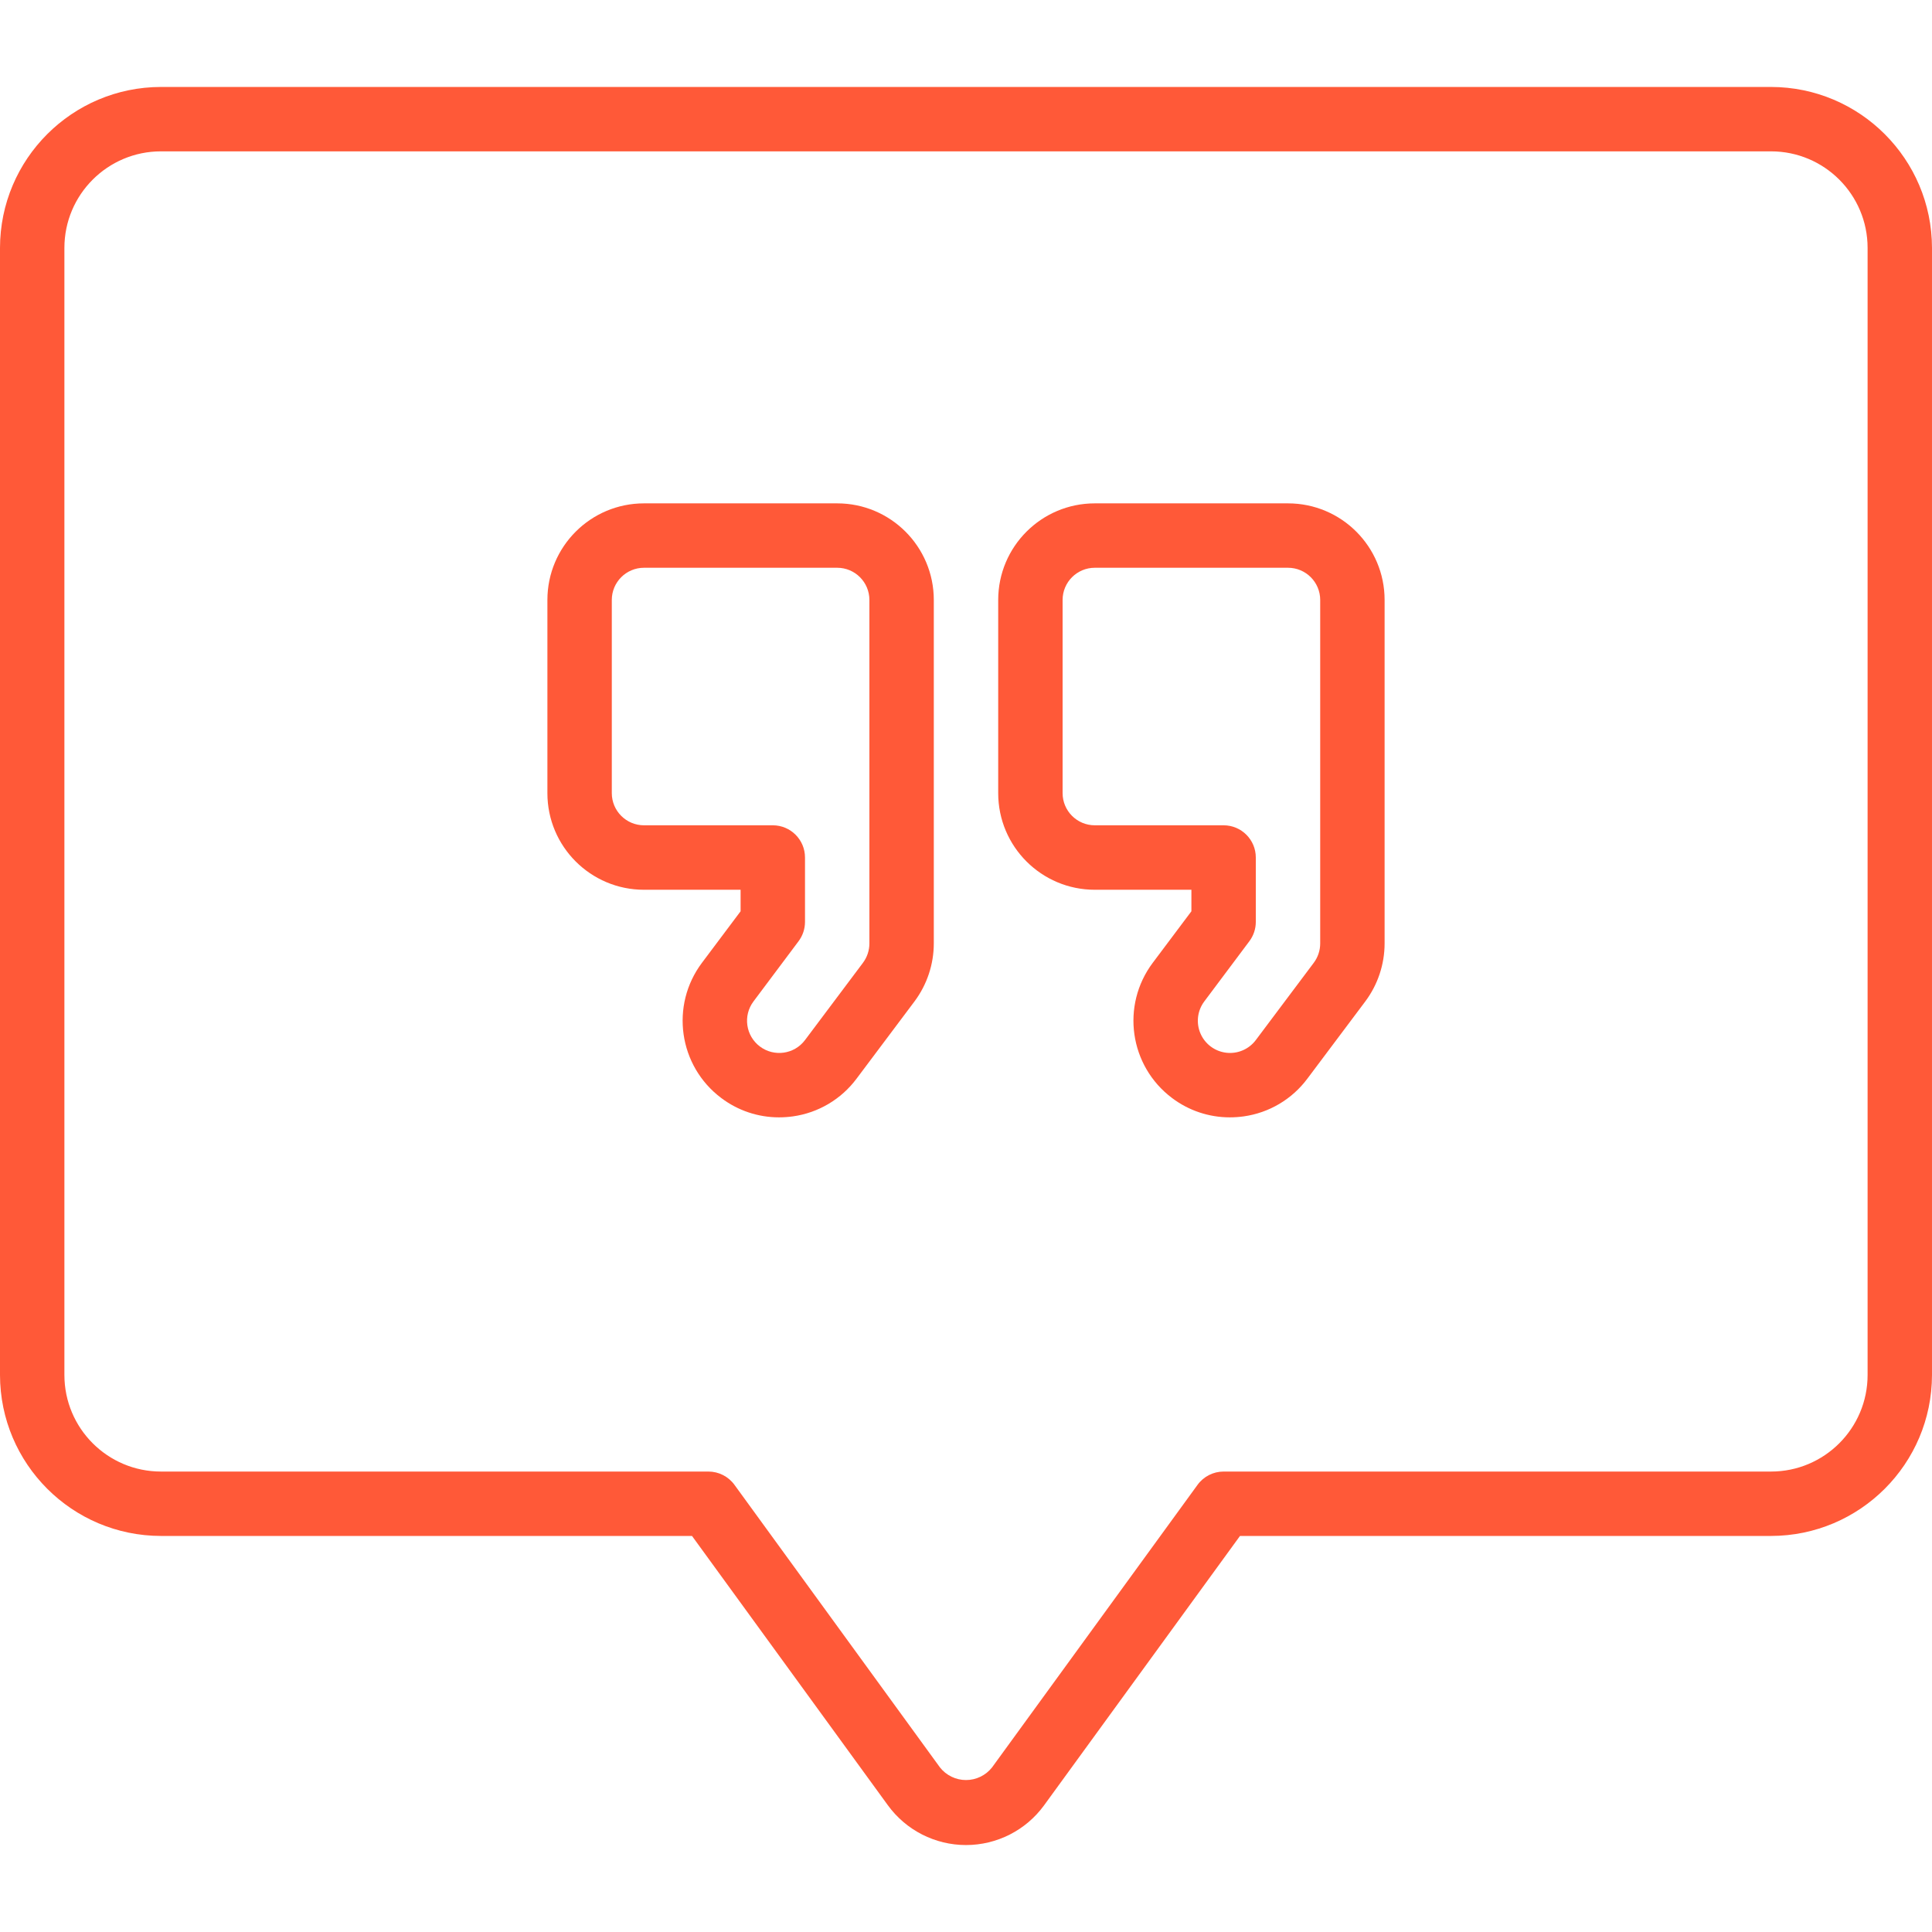
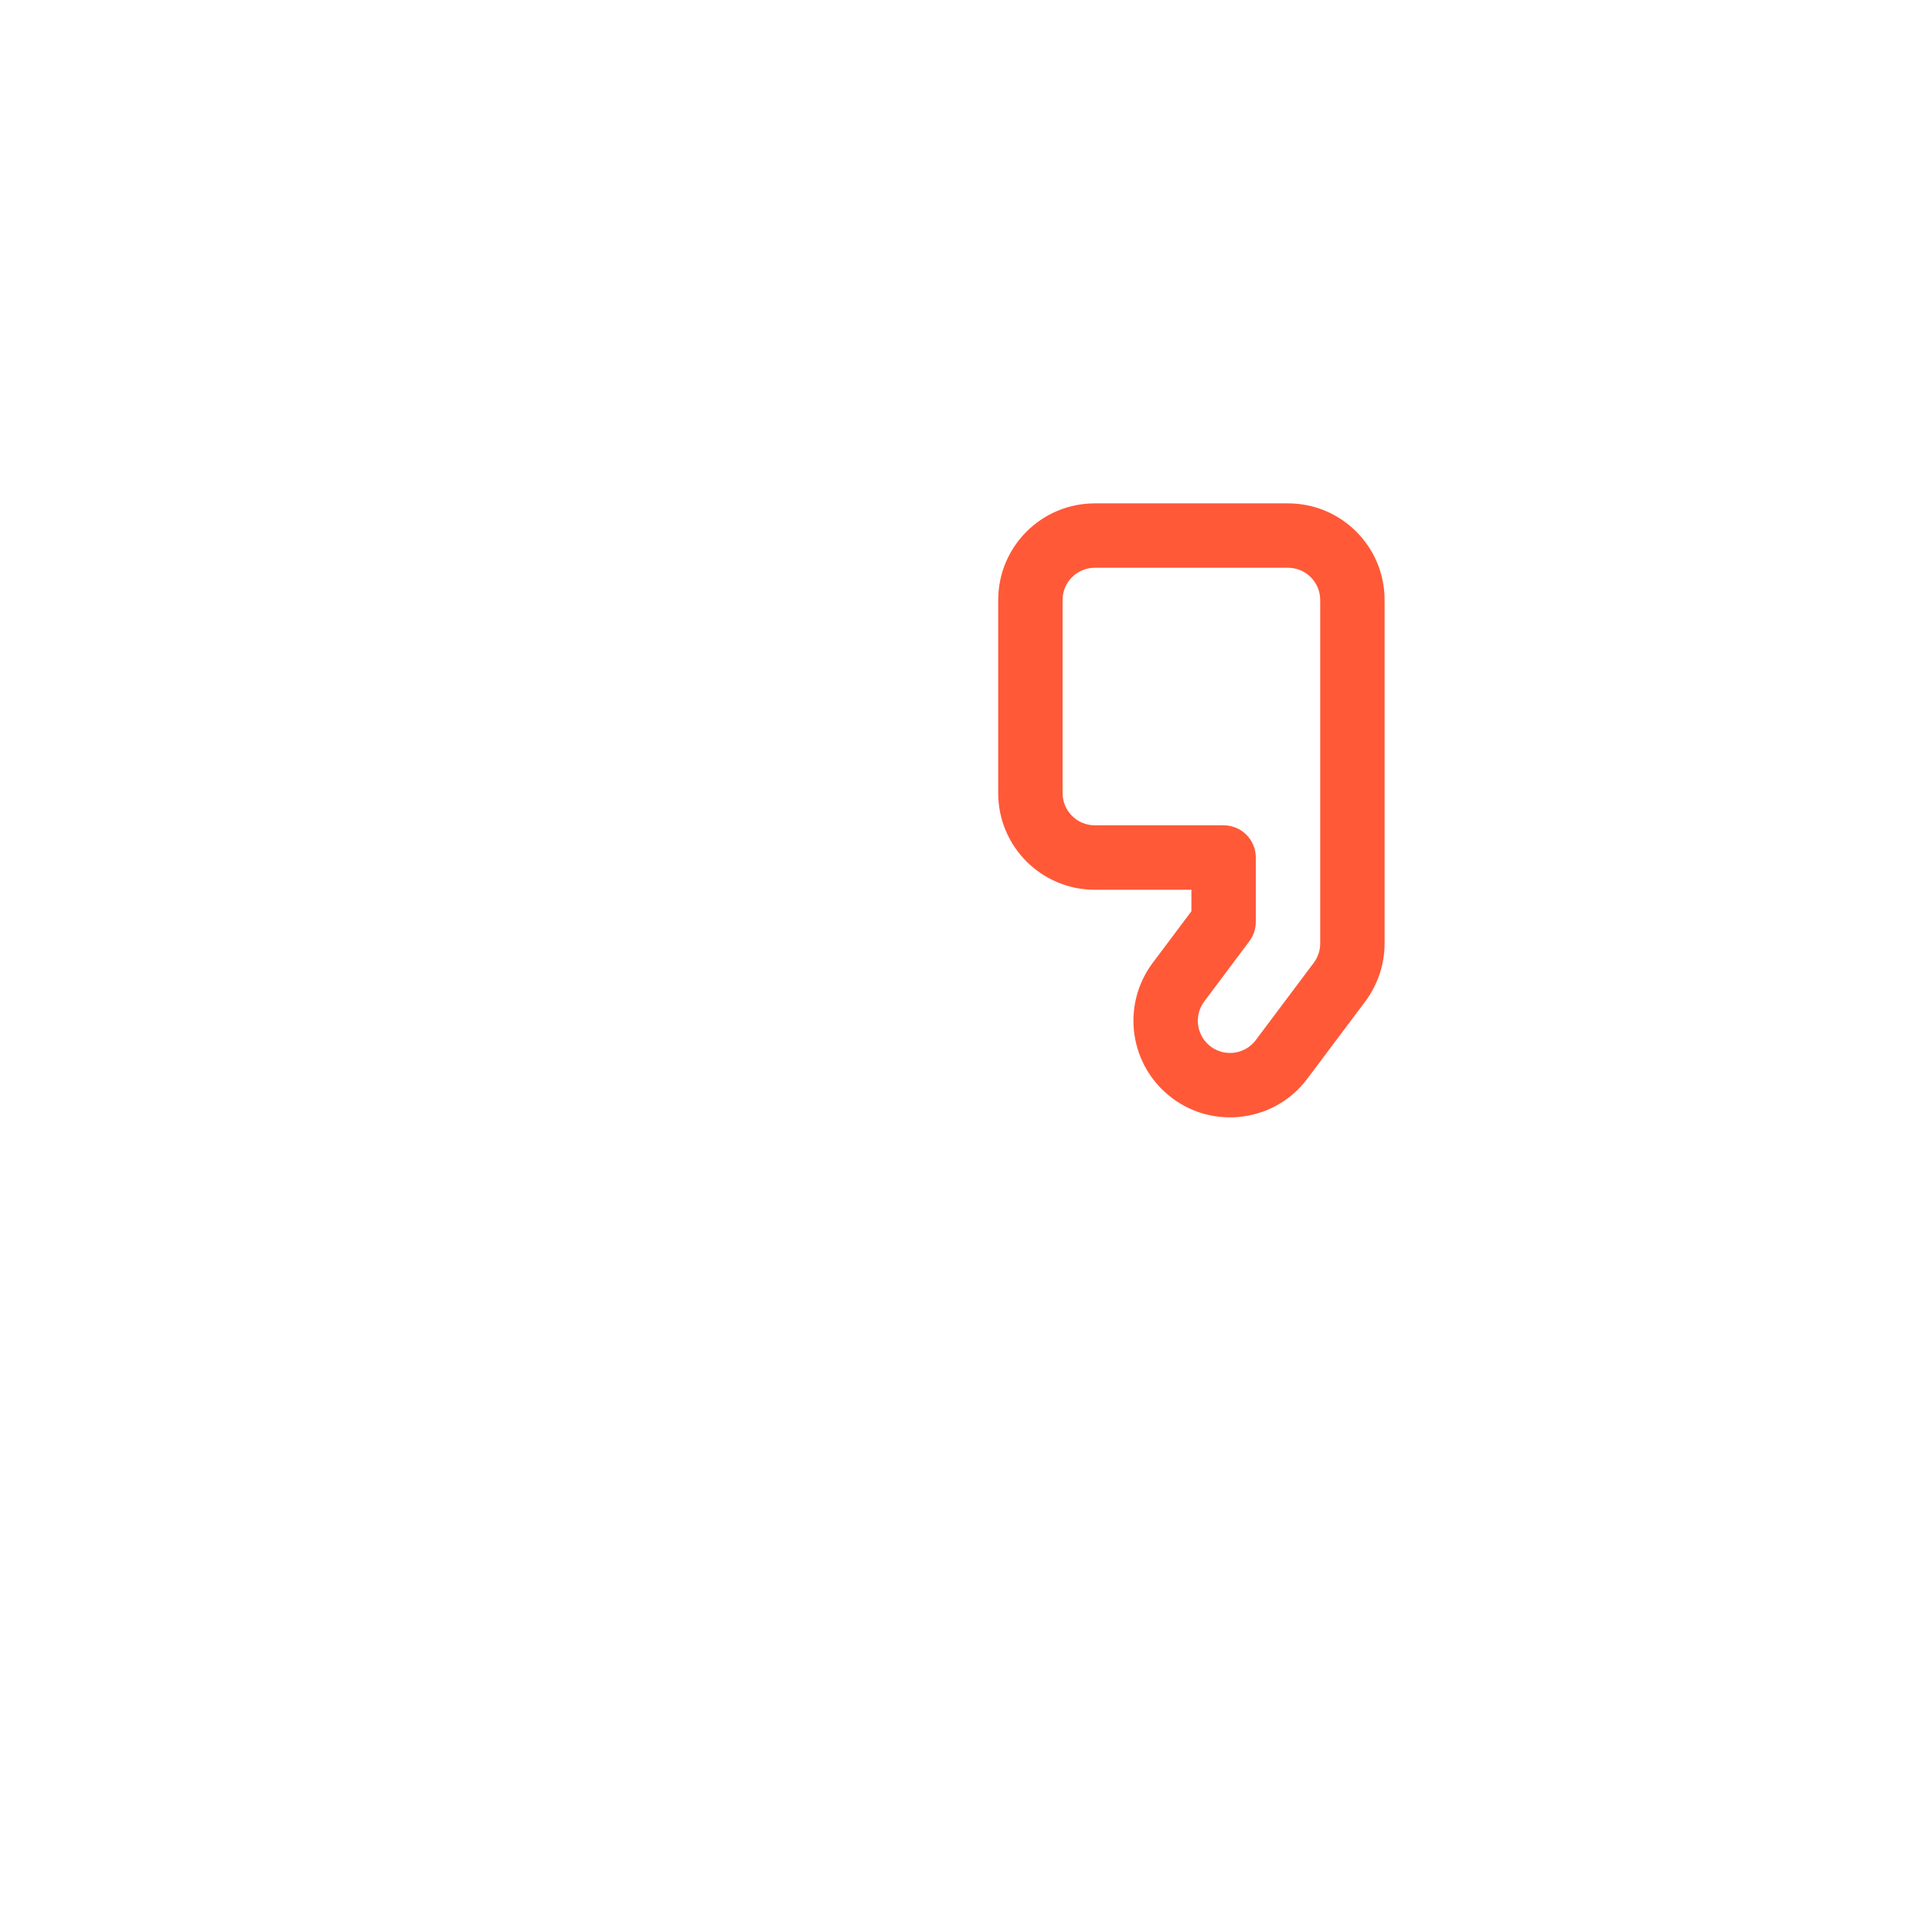
<svg xmlns="http://www.w3.org/2000/svg" version="1.1" width="512" height="512" x="0" y="0" viewBox="0 0 611.799 611.799" style="enable-background:new 0 0 512 512" xml:space="preserve" class="">
  <g>
    <g>
      <g id="Page-1_34_">
        <g id="_x30_35---Message-Punctuation">
-           <path id="Shape_260_" d="m50.983 486.384h168.153l62.026 85.285c5.757 7.913 14.952 12.595 24.737 12.595 9.786 0 18.981-4.682 24.737-12.595l62.026-85.285h168.153c28.143-.034 50.95-22.84 50.983-50.983v-356.883c-.034-28.143-22.84-50.95-50.983-50.983h-509.832c-28.143.034-50.949 22.84-50.983 50.983v356.883c.034 28.143 22.84 50.95 50.983 50.983zm-30.59-407.866c0-16.894 13.696-30.59 30.59-30.59h509.832c16.894 0 30.59 13.696 30.59 30.59v356.883c0 16.894-13.696 30.59-30.59 30.59h-173.342c-3.264 0-6.33 1.561-8.249 4.201l-65.075 89.486c-1.991 2.527-5.032 4.002-8.249 4.002s-6.258-1.475-8.249-4.002l-65.075-89.486c-1.919-2.64-4.986-4.201-8.249-4.201h-173.344c-16.894 0-30.59-13.696-30.59-30.59z" fill="#ff5938" data-original="#000000" class="" />
-           <path id="Shape_259_" d="m203.933 281.758h30.59v6.811l-12.236 16.315c-10.137 13.515-7.397 32.689 6.118 42.826 5.26 3.971 11.671 6.119 18.262 6.118 1.477-.001 2.952-.103 4.415-.306 8.04-1.126 15.295-5.422 20.149-11.93l18.354-24.472c3.962-5.3 6.108-11.737 6.118-18.354v-108.778c0-16.894-13.696-30.59-30.59-30.59h-61.18c-16.894 0-30.59 13.696-30.59 30.59v61.18c0 16.894 13.696 30.59 30.59 30.59zm-10.197-91.77c0-5.631 4.565-10.197 10.197-10.197h61.18c5.631 0 10.197 4.565 10.197 10.197v108.778c-.004 2.206-.72 4.351-2.039 6.118l-18.354 24.472c-3.379 4.505-9.77 5.418-14.275 2.039s-5.418-9.77-2.039-14.275l14.275-19.068c1.324-1.765 2.039-3.912 2.039-6.118v-20.393c0-5.631-4.565-10.197-10.197-10.197h-40.787c-5.631 0-10.197-4.565-10.197-10.197z" fill="#ff5938" data-original="#000000" class="" />
          <path id="Shape_258_" d="m346.686 281.758h30.59v6.811l-12.236 16.315c-10.137 13.515-7.397 32.689 6.118 42.826 5.26 3.971 11.671 6.119 18.262 6.118 1.477-.001 2.952-.103 4.415-.306 8.04-1.126 15.295-5.422 20.149-11.93l18.354-24.472c3.962-5.3 6.108-11.737 6.118-18.354v-108.778c0-16.894-13.696-30.59-30.59-30.59h-61.18c-16.894 0-30.59 13.696-30.59 30.59v61.18c0 16.894 13.696 30.59 30.59 30.59zm-10.197-91.77c0-5.631 4.565-10.197 10.197-10.197h61.18c5.631 0 10.197 4.565 10.197 10.197v108.778c-.004 2.206-.72 4.351-2.039 6.118l-18.354 24.472c-2.186 2.914-5.76 4.441-9.377 4.005s-6.726-2.768-8.157-6.118-.966-7.209 1.22-10.123l14.275-19.068c1.324-1.765 2.039-3.912 2.039-6.118v-20.393c0-5.631-4.565-10.197-10.197-10.197h-40.787c-5.631 0-10.197-4.565-10.197-10.197z" fill="#ff5938" data-original="#000000" class="" />
        </g>
      </g>
    </g>
  </g>
</svg>